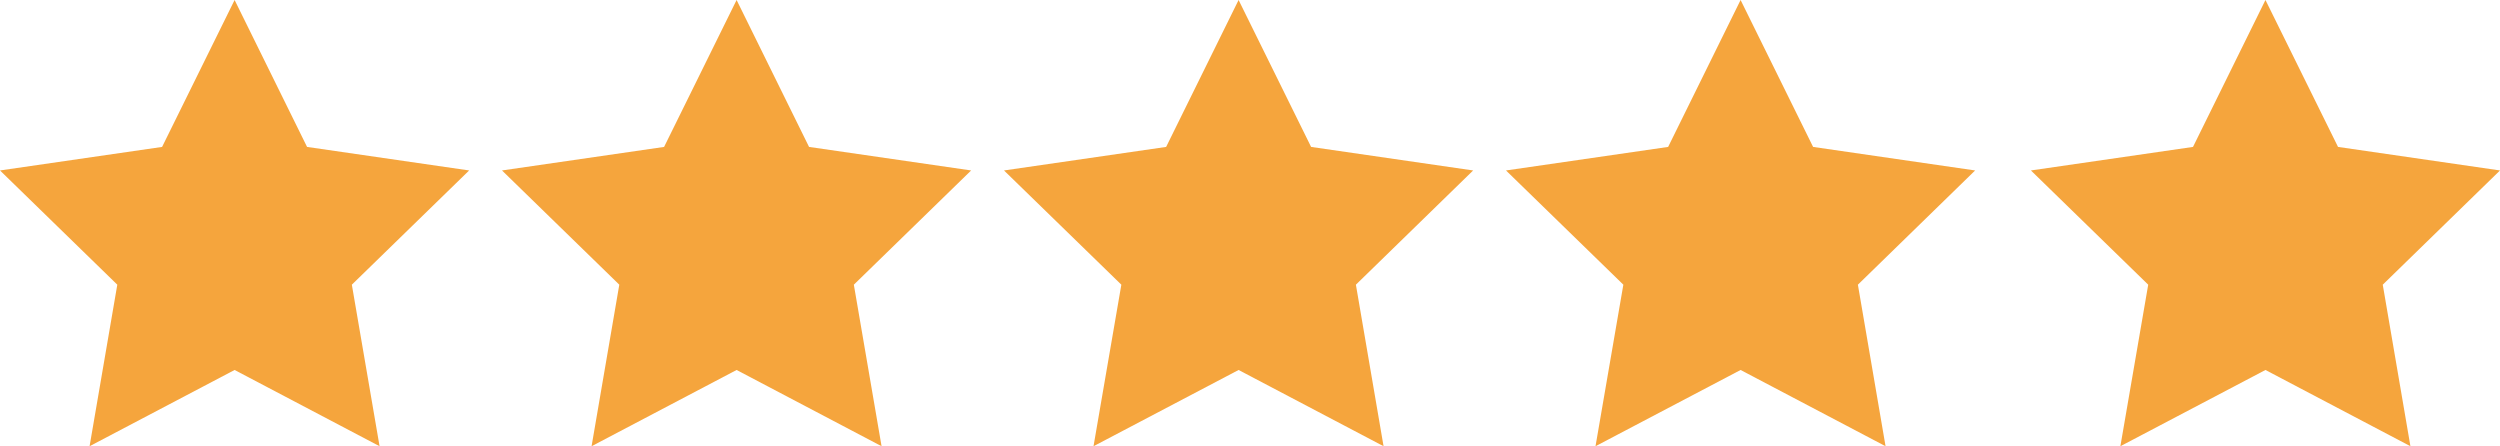
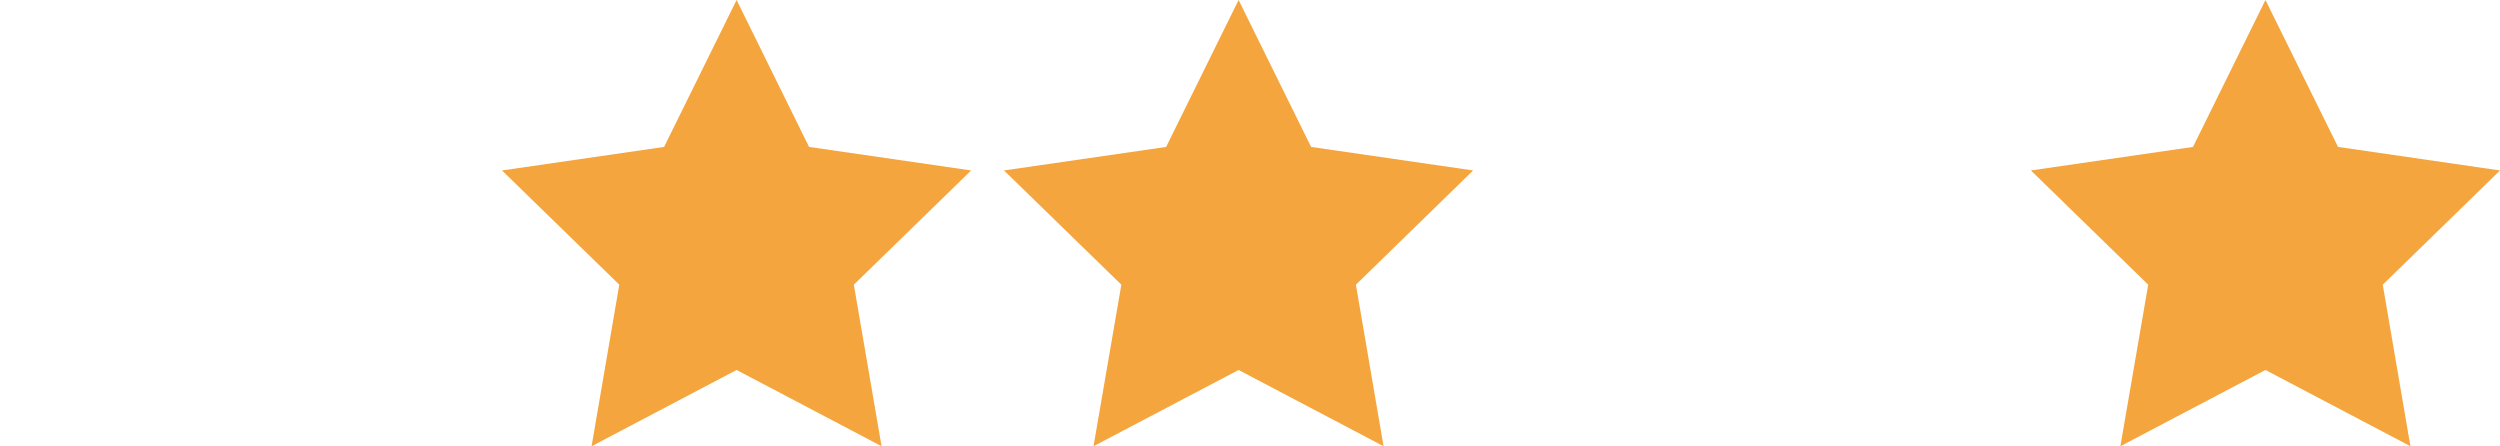
<svg xmlns="http://www.w3.org/2000/svg" version="1.1" id="Слой_1" x="0px" y="0px" width="44.821px" height="8px" viewBox="0 0 44.821 8" enable-background="new 0 0 44.821 8" xml:space="preserve">
-   <polygon fill="#F5A53D" points="4.206,0 5.505,2.634 8.411,3.056 6.308,5.104 6.805,8 4.206,6.633 1.606,8 2.103,5.104 0,3.056   2.906,2.634 " />
  <polygon fill="#F5A53D" points="13.206,0 14.505,2.634 17.411,3.056 15.308,5.104 15.805,8 13.206,6.633 10.606,8 11.103,5.104   9,3.056 11.906,2.634 " />
  <polygon fill="#F5A53D" points="22.206,0 23.506,2.634 26.411,3.056 24.309,5.104 24.805,8 22.206,6.633 19.605,8 20.104,5.104   18,3.056 20.907,2.634 " />
-   <polygon fill="#F5A53D" points="31.206,0 32.506,2.634 35.411,3.056 33.309,5.104 33.805,8 31.206,6.633 28.605,8 29.104,5.104   27,3.056 29.907,2.634 " />
  <polygon fill="#F5A53D" points="40.616,0 41.917,2.634 44.821,3.056 42.719,5.104 43.215,8 40.616,6.633 38.015,8 38.514,5.104   36.411,3.056 39.317,2.634 " />
</svg>